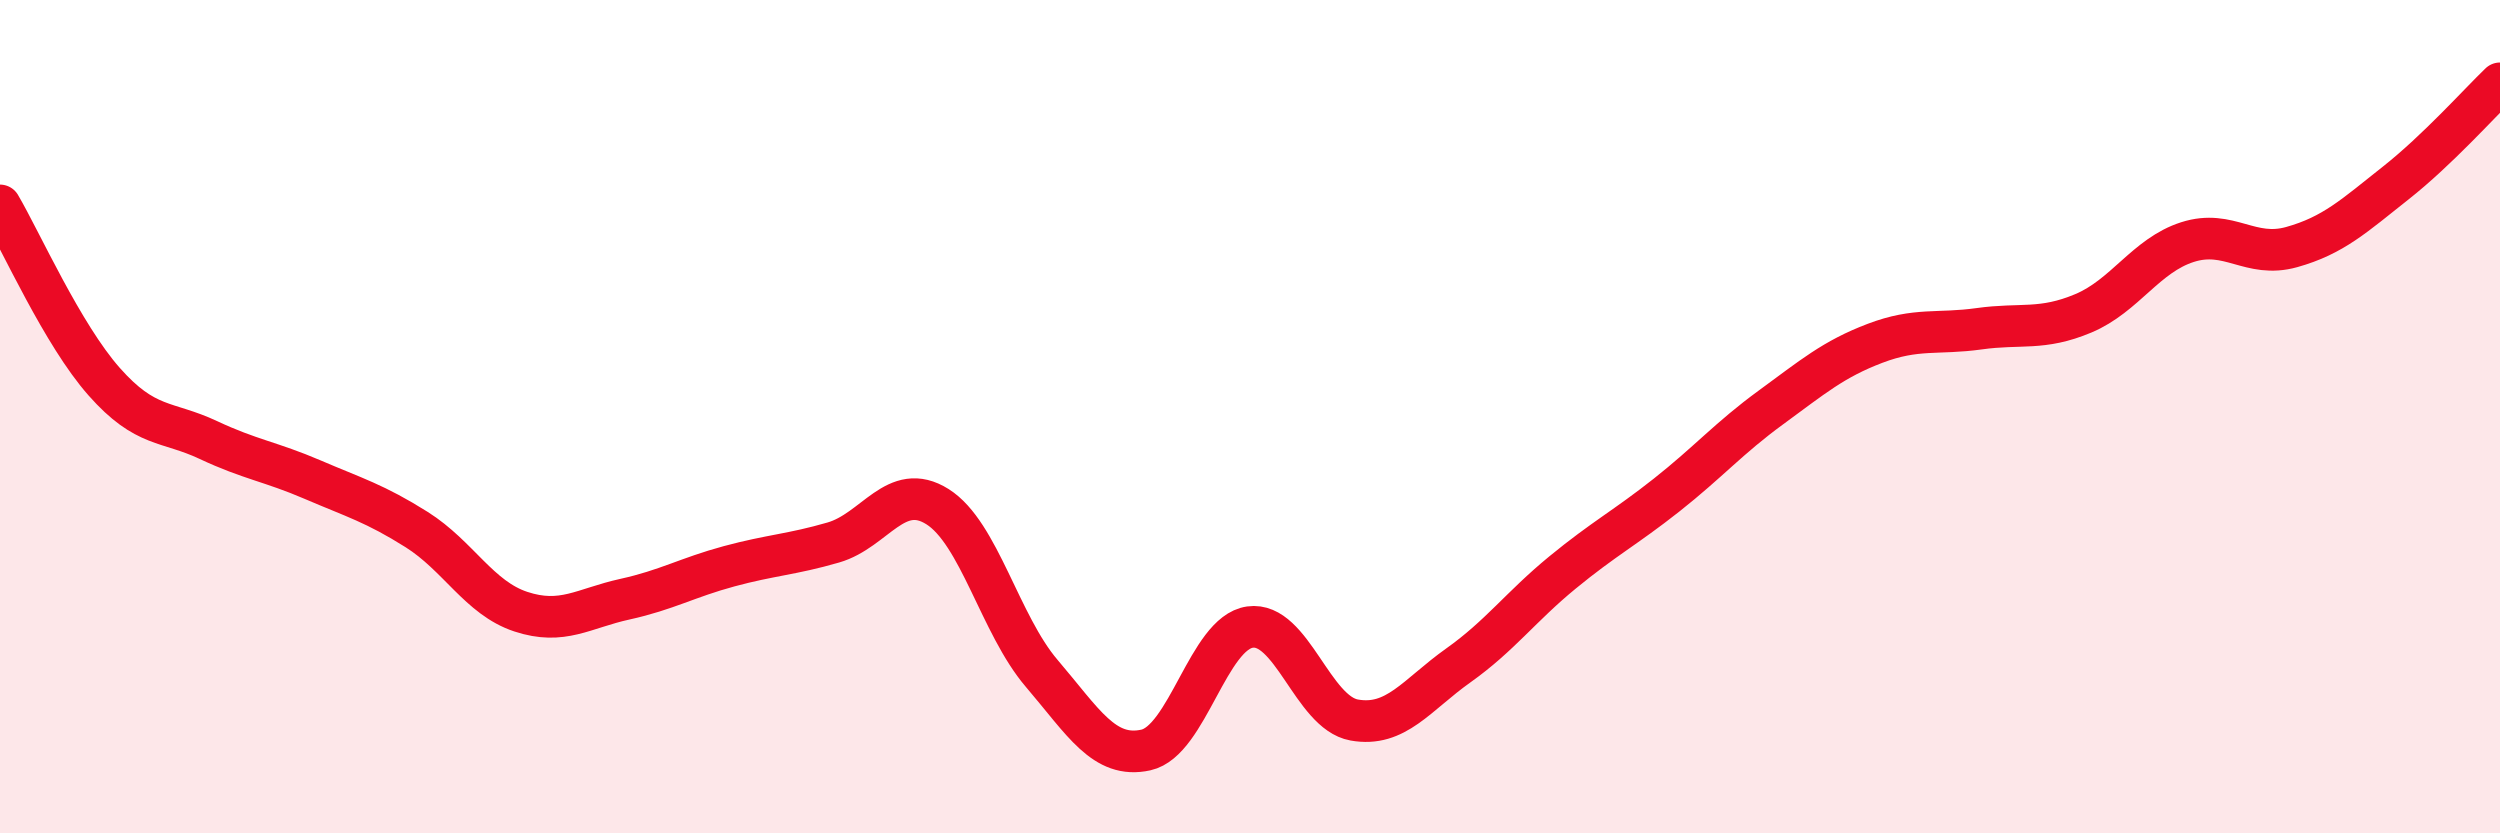
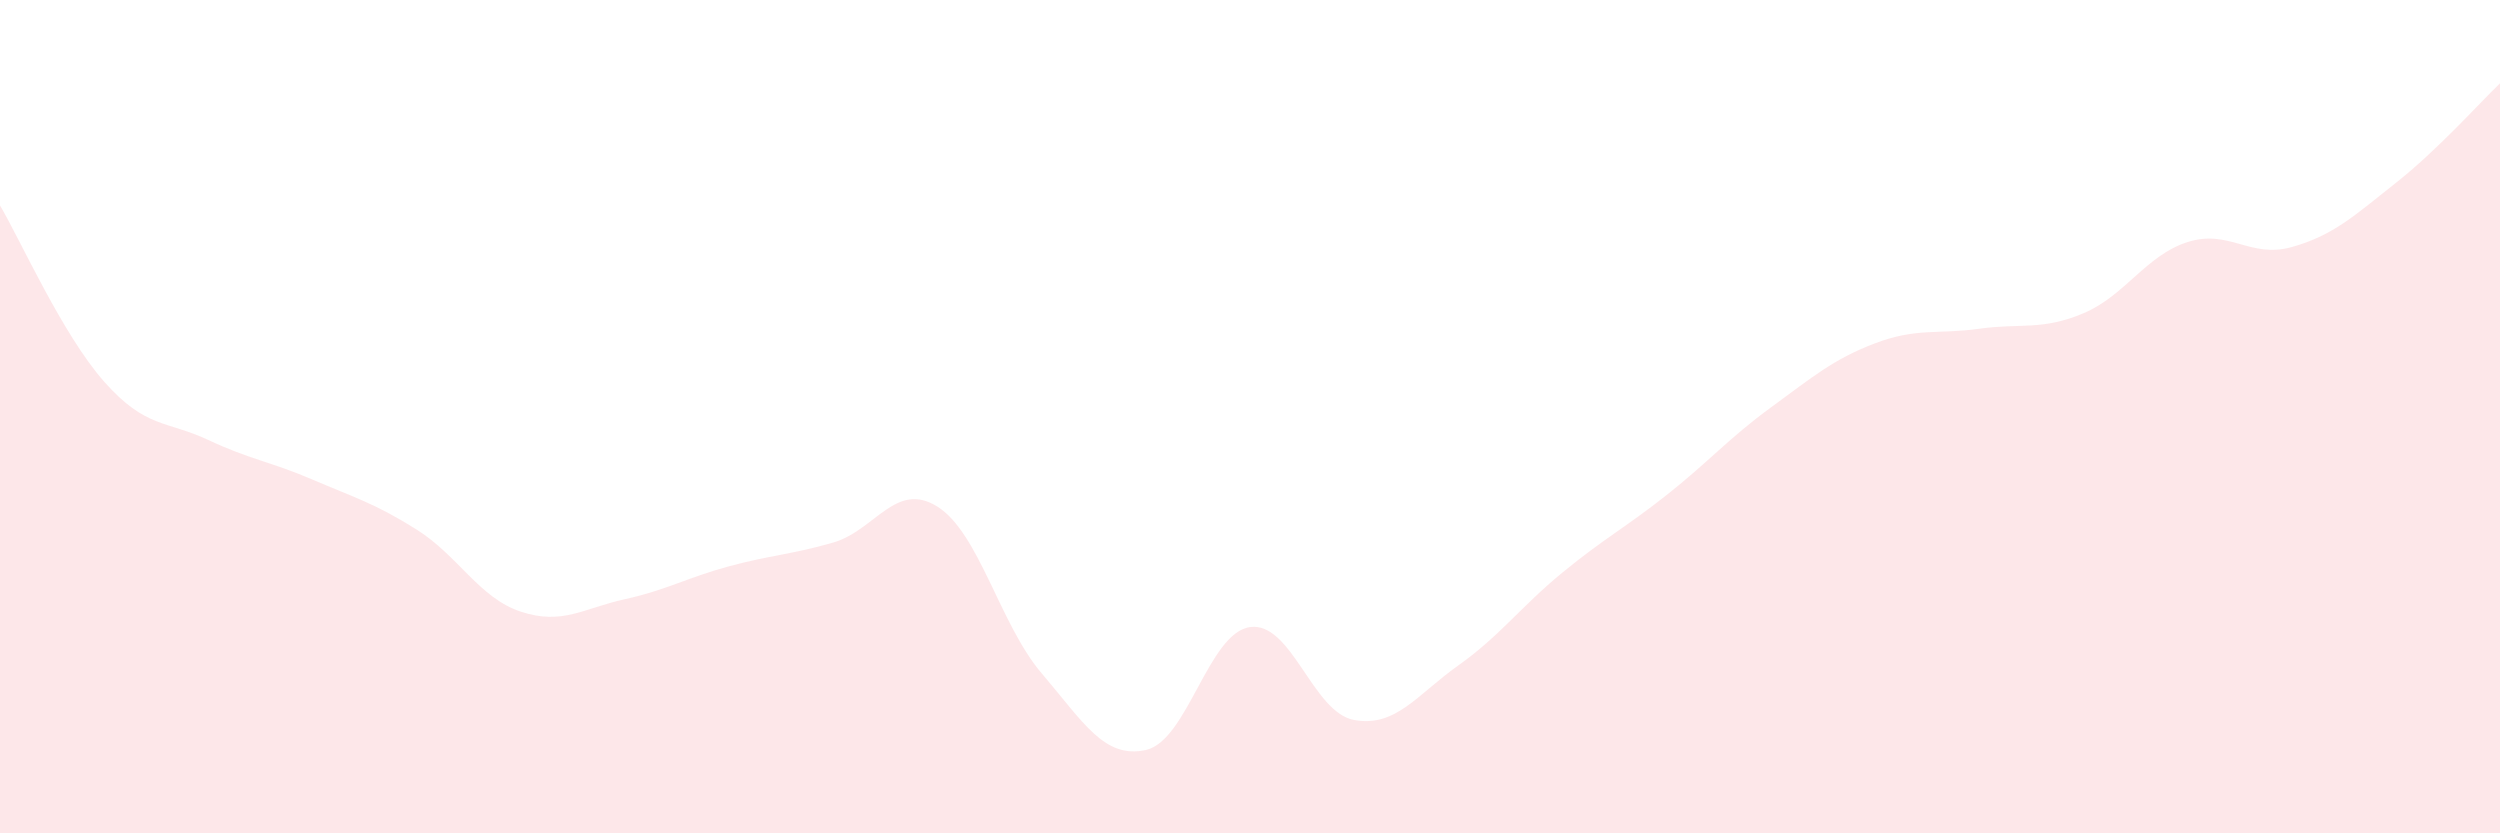
<svg xmlns="http://www.w3.org/2000/svg" width="60" height="20" viewBox="0 0 60 20">
  <path d="M 0,4.93 C 0.5,5.78 1.5,8.03 2.5,9.16 C 3.5,10.29 4,10.09 5,10.56 C 6,11.03 6.5,11.08 7.5,11.51 C 8.5,11.94 9,12.08 10,12.71 C 11,13.34 11.5,14.35 12.5,14.68 C 13.5,15.01 14,14.6 15,14.38 C 16,14.16 16.5,13.86 17.5,13.59 C 18.5,13.32 19,13.31 20,13.02 C 21,12.73 21.5,11.53 22.5,12.16 C 23.5,12.79 24,14.99 25,16.16 C 26,17.33 26.5,18.22 27.5,18 C 28.5,17.78 29,15.19 30,15.05 C 31,14.91 31.5,17.1 32.5,17.28 C 33.5,17.46 34,16.68 35,15.97 C 36,15.26 36.5,14.56 37.5,13.74 C 38.5,12.92 39,12.67 40,11.88 C 41,11.09 41.5,10.51 42.5,9.78 C 43.5,9.05 44,8.62 45,8.24 C 46,7.86 46.5,8.03 47.5,7.89 C 48.5,7.75 49,7.94 50,7.52 C 51,7.1 51.5,6.13 52.5,5.81 C 53.5,5.49 54,6.21 55,5.93 C 56,5.65 56.5,5.18 57.5,4.39 C 58.5,3.6 59.5,2.48 60,2L60 20L0 20Z" fill="#EB0A25" opacity="0.1" stroke-linecap="round" stroke-linejoin="round" />
-   <path d="M 0,4.93 C 0.5,5.78 1.5,8.03 2.5,9.16 C 3.5,10.29 4,10.09 5,10.56 C 6,11.03 6.5,11.08 7.5,11.51 C 8.5,11.94 9,12.08 10,12.71 C 11,13.34 11.5,14.35 12.5,14.68 C 13.5,15.01 14,14.6 15,14.38 C 16,14.16 16.5,13.86 17.5,13.59 C 18.5,13.32 19,13.31 20,13.02 C 21,12.73 21.5,11.53 22.5,12.16 C 23.5,12.79 24,14.99 25,16.16 C 26,17.33 26.5,18.22 27.5,18 C 28.5,17.78 29,15.19 30,15.05 C 31,14.91 31.5,17.1 32.5,17.28 C 33.5,17.46 34,16.68 35,15.97 C 36,15.26 36.5,14.56 37.5,13.74 C 38.5,12.92 39,12.67 40,11.88 C 41,11.09 41.5,10.51 42.5,9.78 C 43.5,9.05 44,8.62 45,8.24 C 46,7.86 46.5,8.03 47.5,7.89 C 48.5,7.75 49,7.94 50,7.52 C 51,7.1 51.5,6.13 52.5,5.81 C 53.5,5.49 54,6.21 55,5.93 C 56,5.65 56.5,5.18 57.5,4.39 C 58.5,3.6 59.5,2.48 60,2" stroke="#EB0A25" stroke-width="1" fill="none" stroke-linecap="round" stroke-linejoin="round" />
</svg>